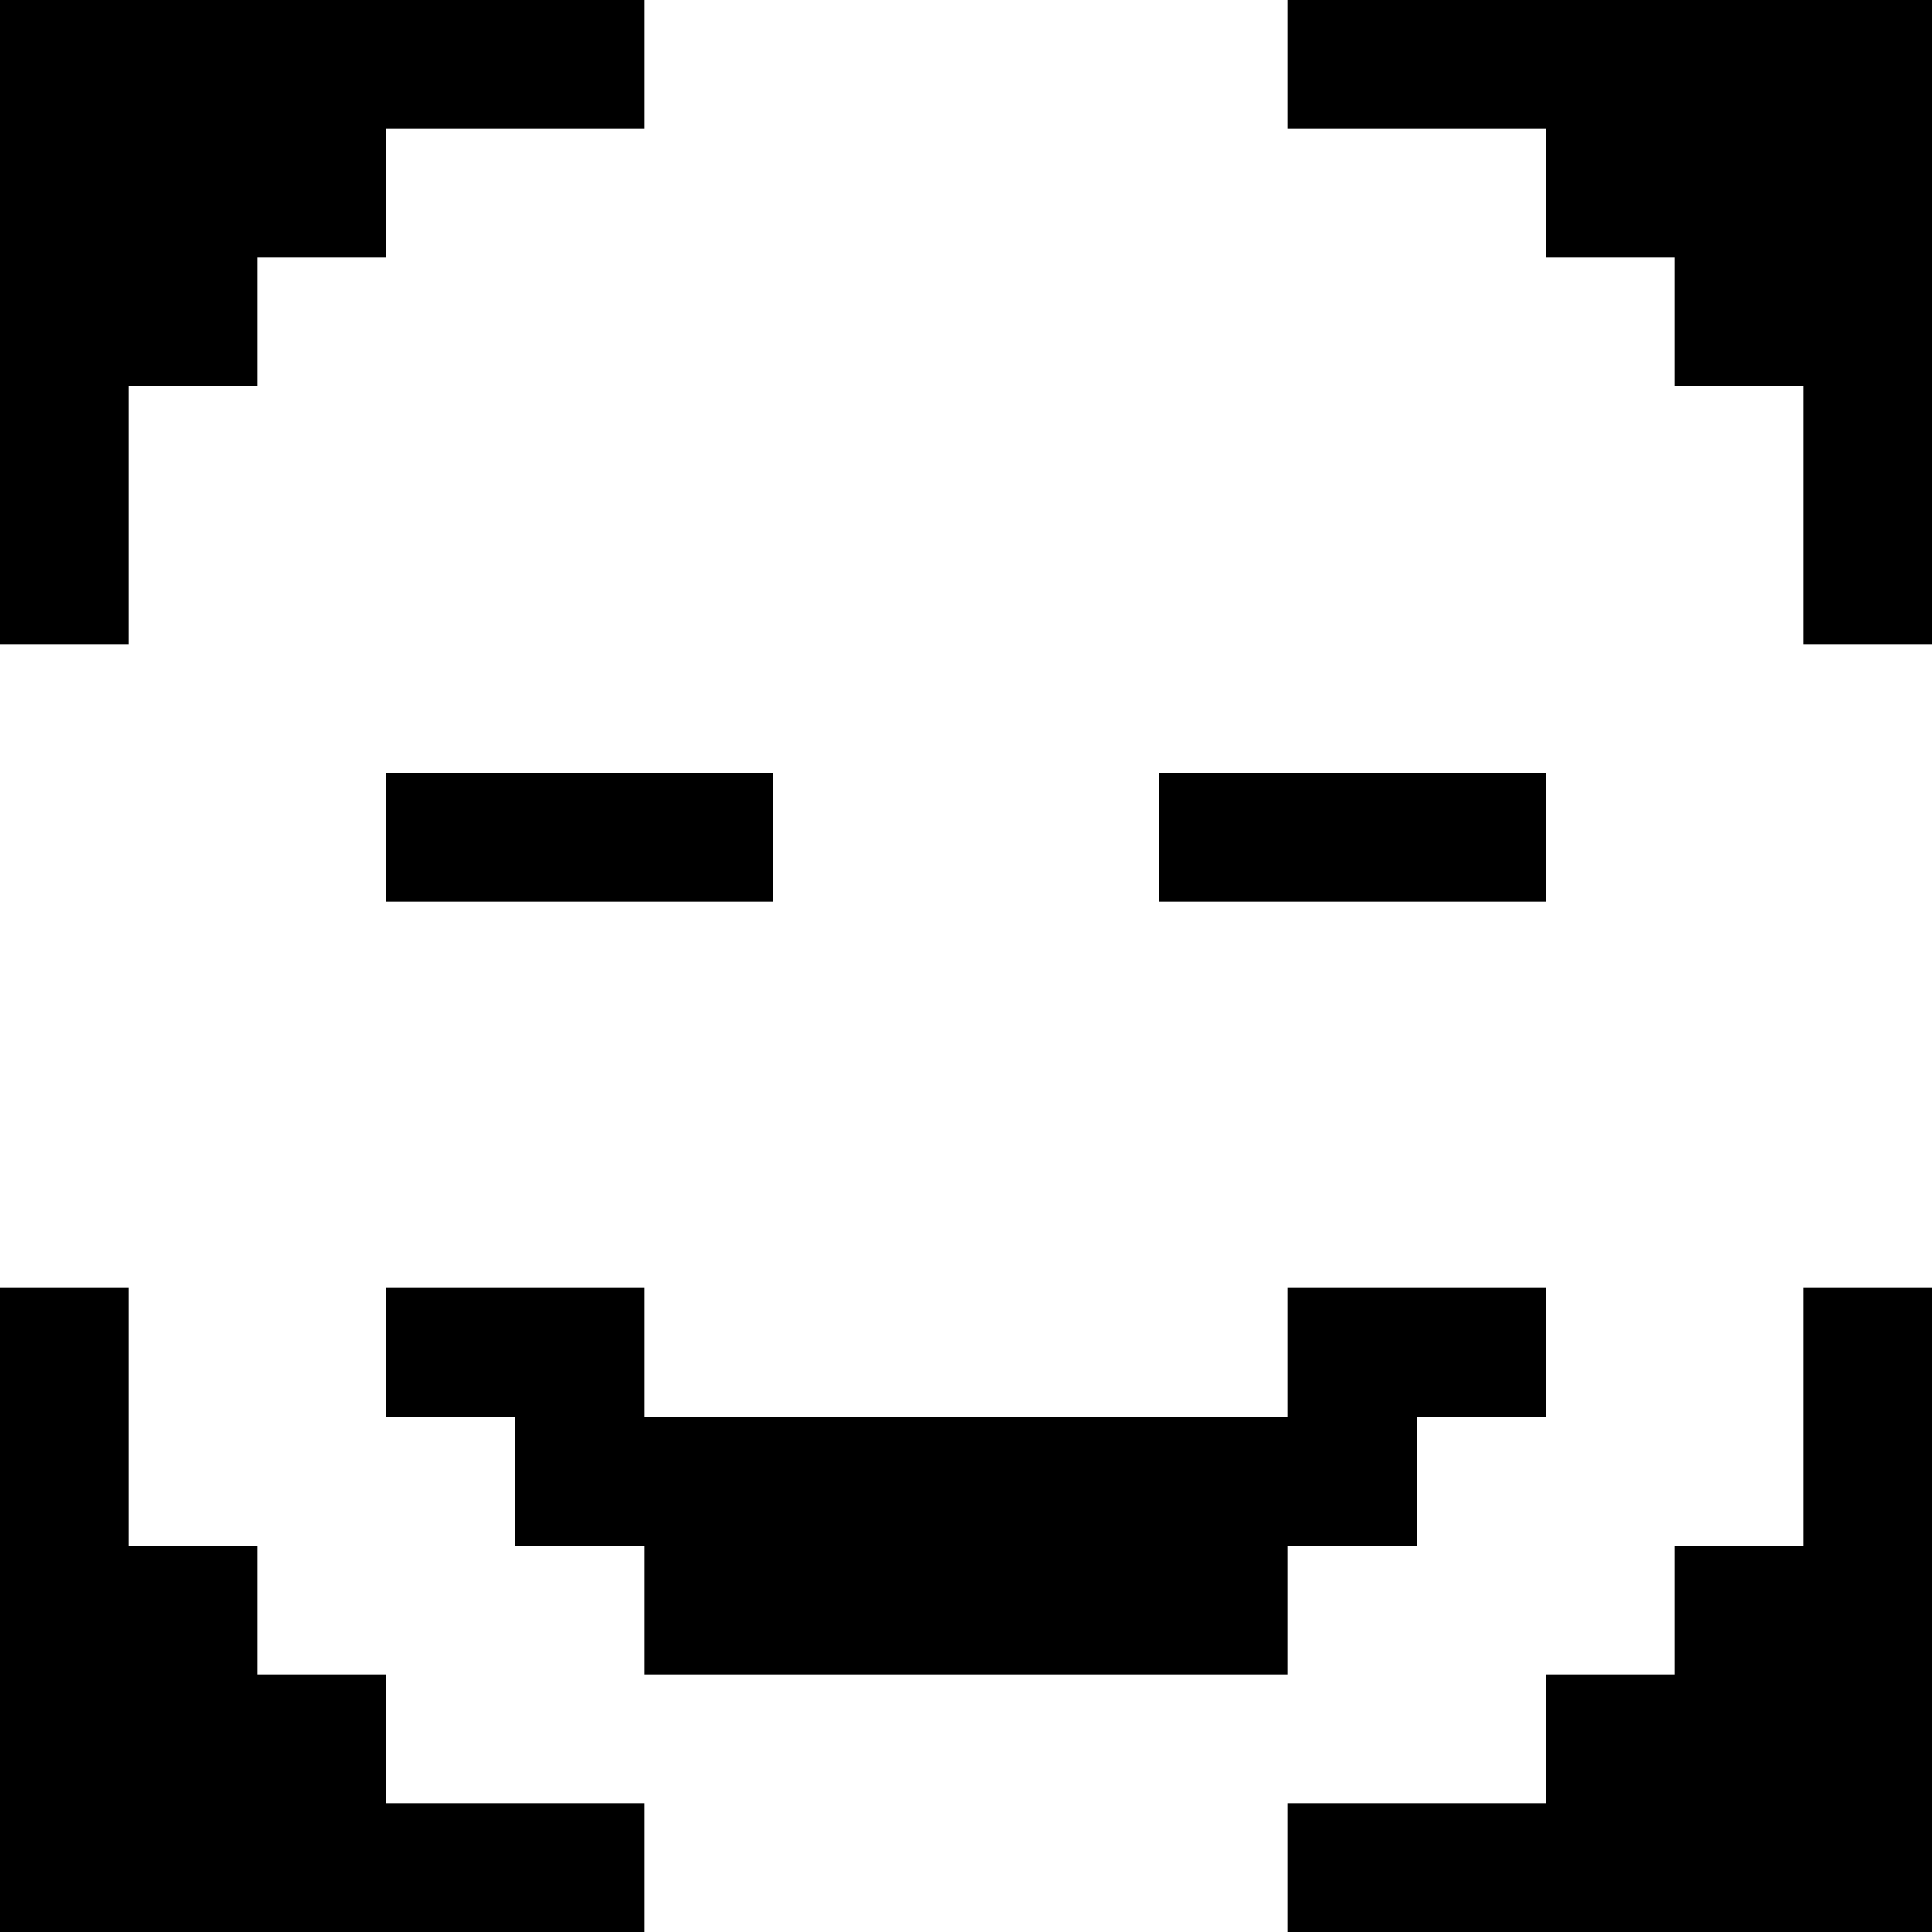
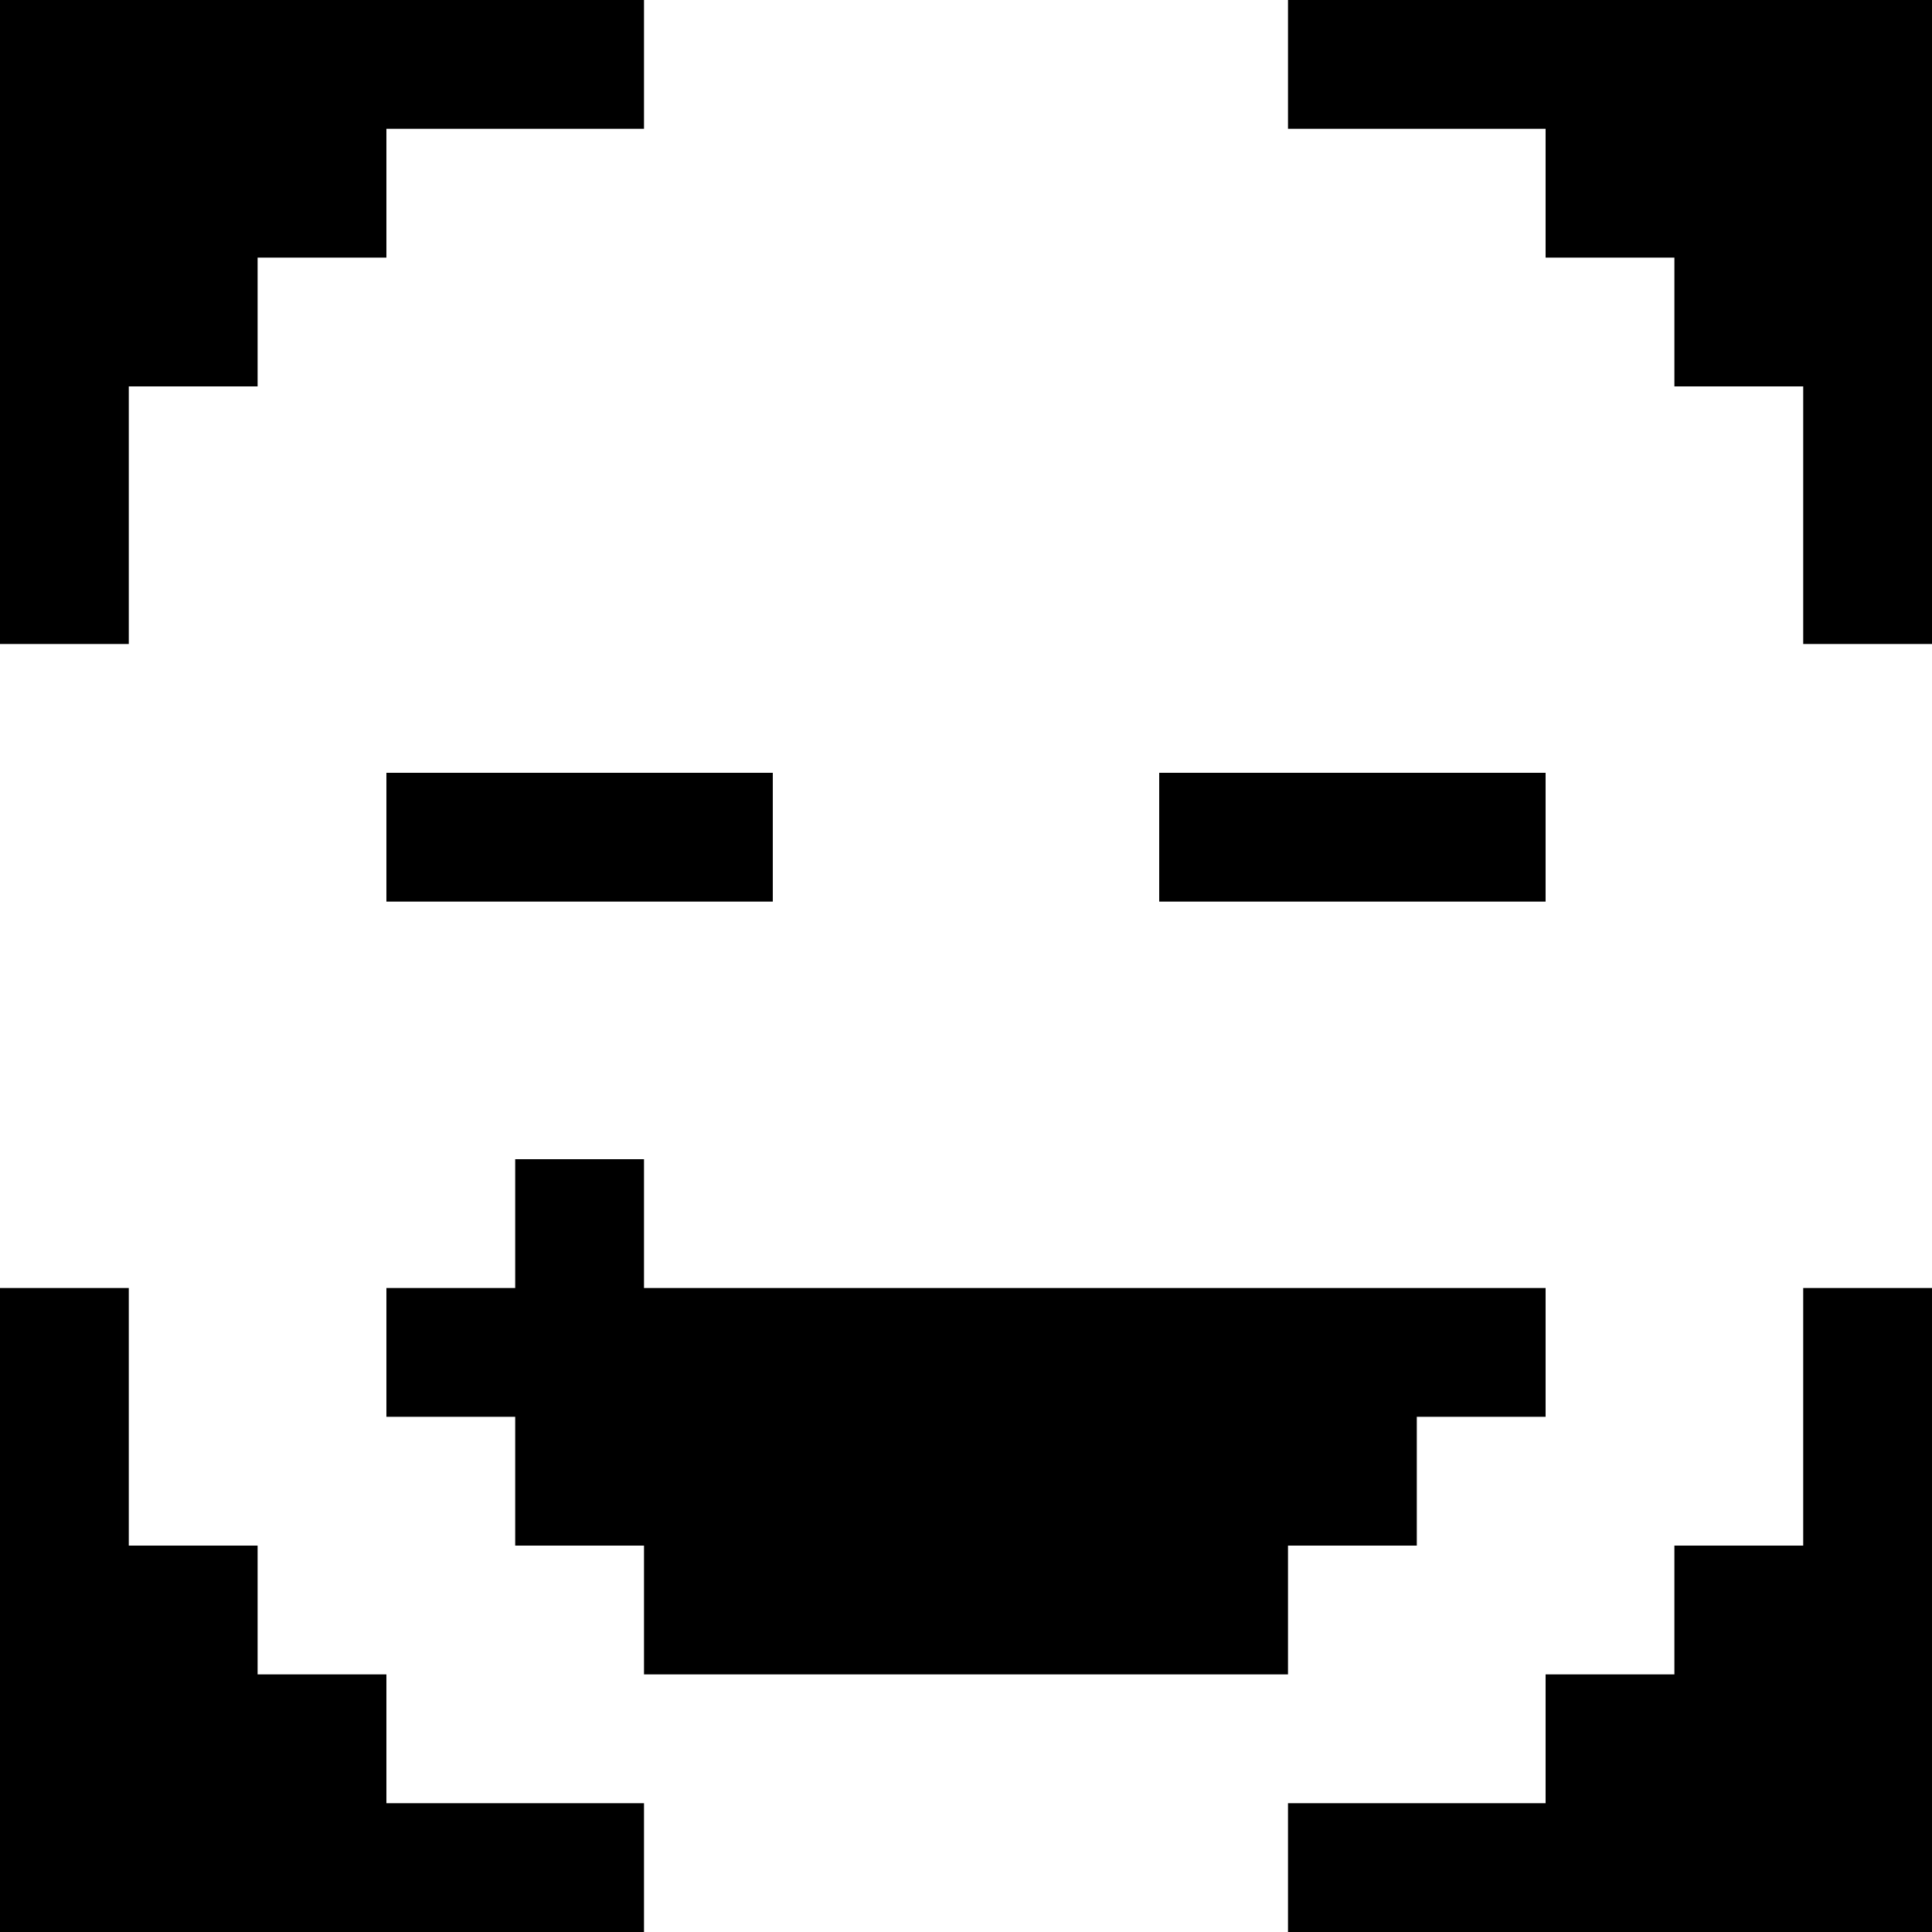
<svg xmlns="http://www.w3.org/2000/svg" version="1" width="60" height="60" viewBox="0 0 45 45">
-   <path d="M7.5 0H0v15h3V9h3V6h3V3h6V0H7.5zm30 0H30v3h6v3h3v3h3v6h3V0h-7.5zm-24 18H9v3h9v-3h-4.5zm18 0H27v3h9v-3h-4.5zm-30 12H0v15h15v-3H9v-3H6v-3H3v-6H1.5zM12 30H9v3h3v3h3v3h15v-3h3v-3h3v-3h-6v3H15v-3h-3zm31.5 0H42v6h-3v3h-3v3h-6v3h15V30h-1.5z" />
+   <path d="M7.5 0H0v15h3V9h3V6h3V3h6V0H7.5zm30 0H30v3h6v3h3v3h3v6h3V0h-7.5zm-24 18H9v3h9v-3h-4.5zm18 0H27v3h9v-3h-4.5zm-30 12H0v15h15v-3H9v-3H6v-3H3v-6H1.5zM12 30H9v3h3v3h3v3h15v-3h3v-3h3v-3h-6H15v-3h-3zm31.5 0H42v6h-3v3h-3v3h-6v3h15V30h-1.5z" />
</svg>